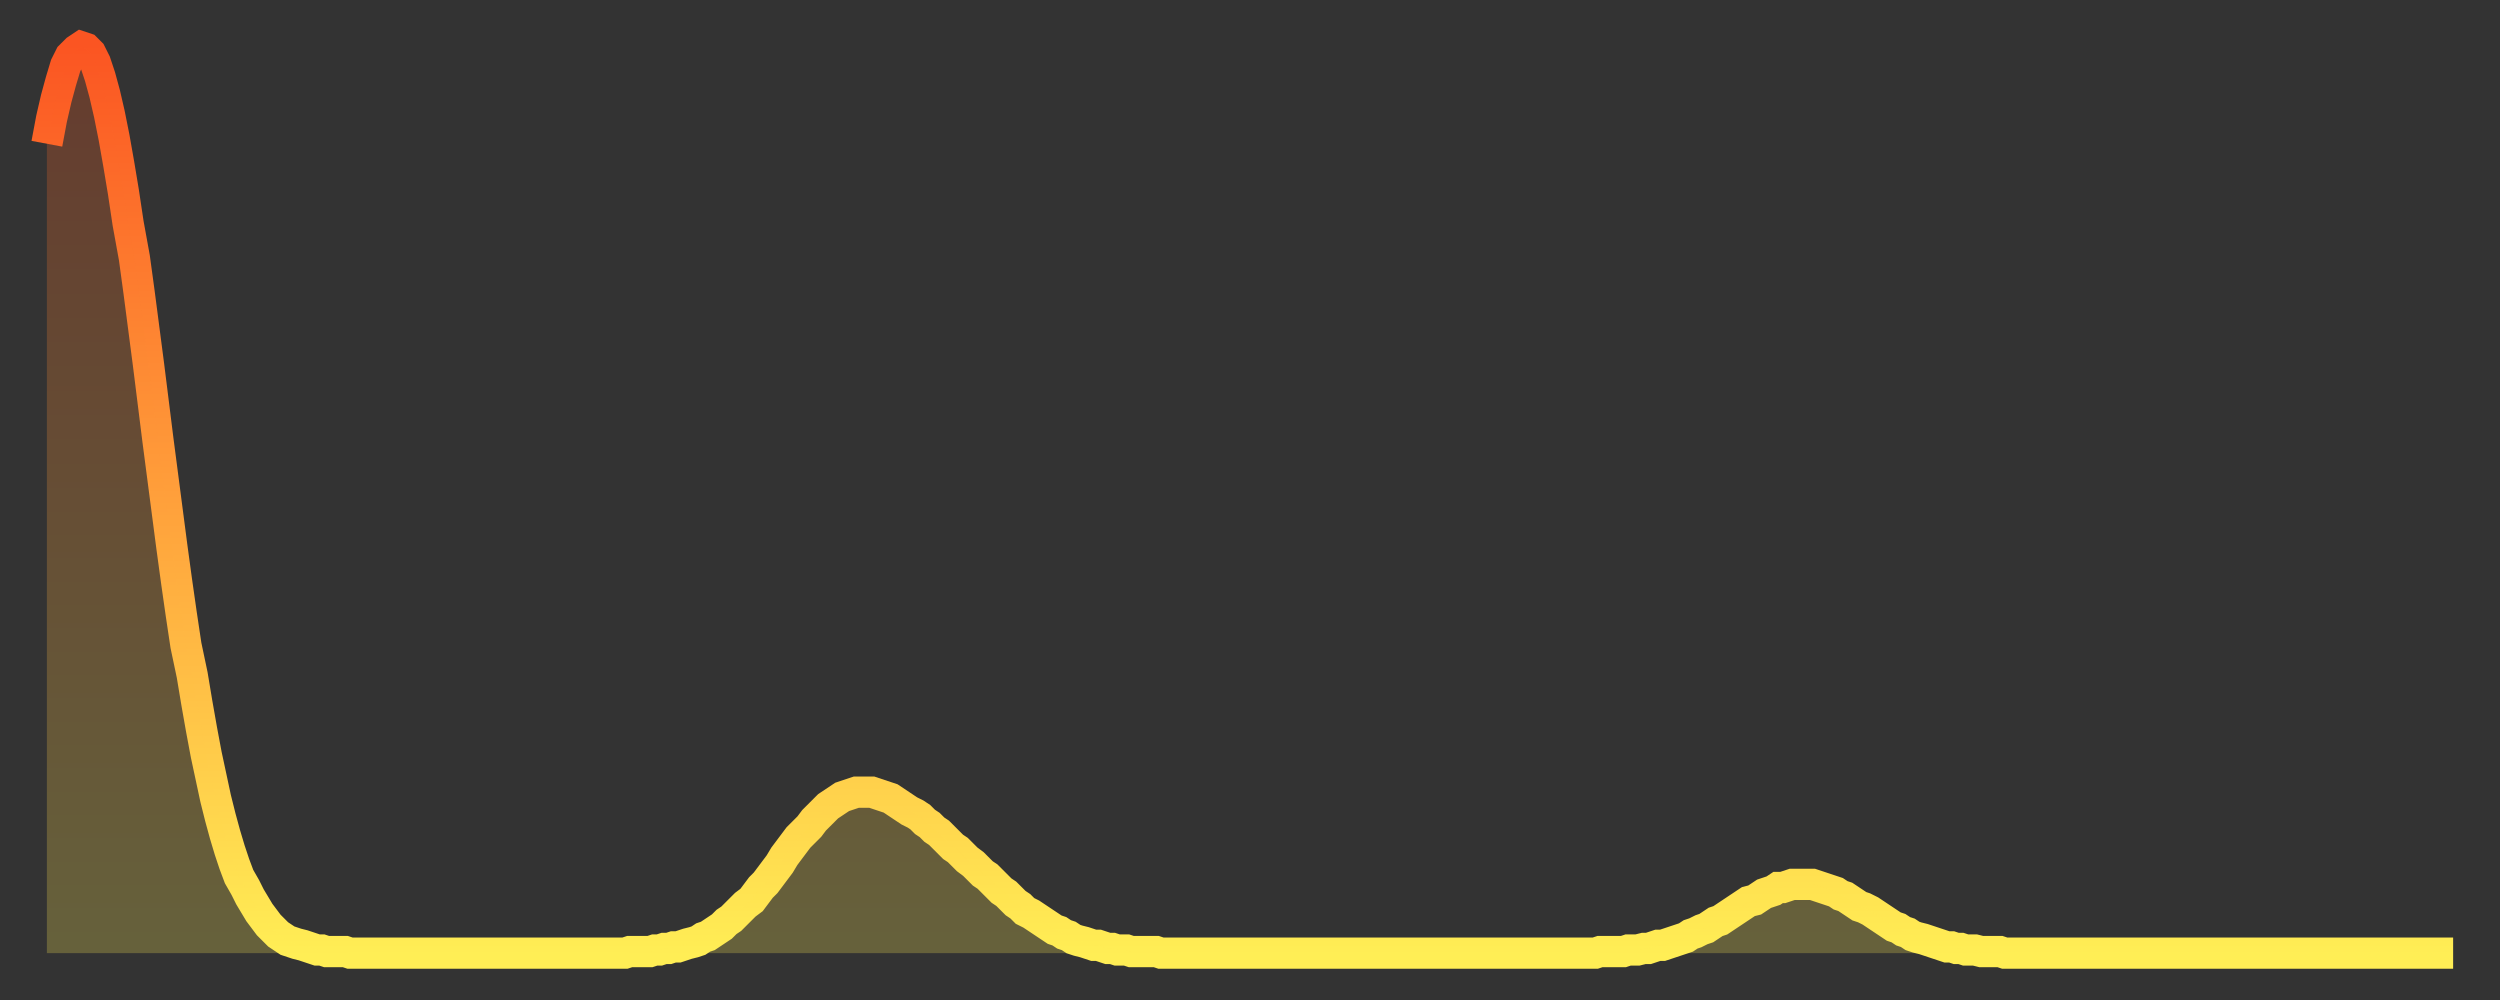
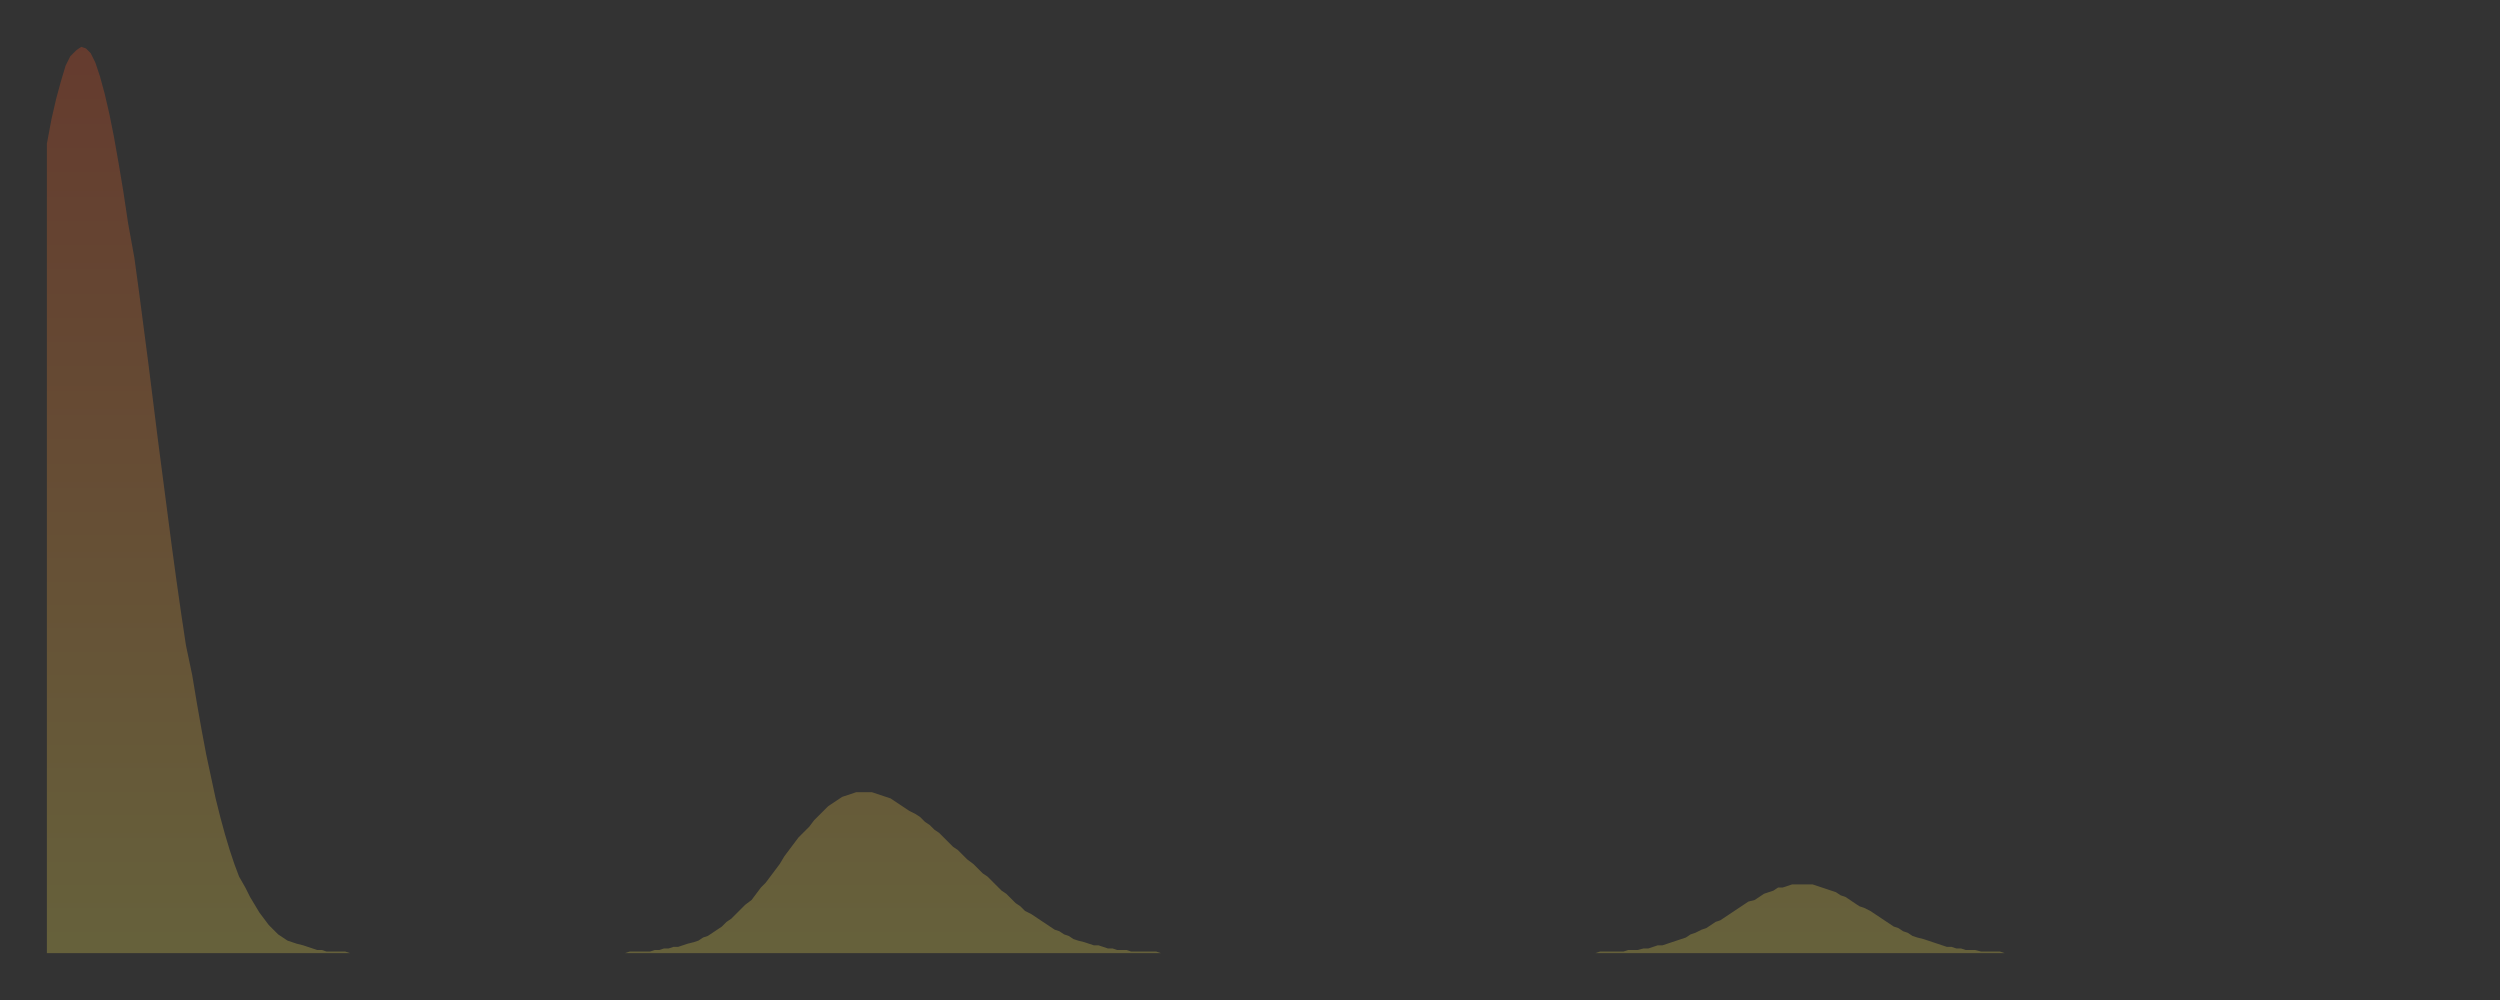
<svg xmlns="http://www.w3.org/2000/svg" baseProfile="full" height="64" version="1.1" width="160">
  <rect width="100%" height="100%" fill="#333333" stroke="none" />
  <defs>
    <linearGradient id="id608666" x1="0" x2="0" y1="0" y2="1">
      <stop offset="0%" stop-color="#fb5522" />
      <stop offset="50%" stop-color="#ffa03b" />
      <stop offset="100%" stop-color="#ffee55" />
    </linearGradient>
  </defs>
  <g transform="translate(3,3)">
    <g>
-       <path d="M 0.0 6.2 0.3 4.6 0.6 3.3 0.9 2.2 1.2 1.2 1.5 0.6 1.9 0.2 2.2 0.0 2.5 0.1 2.8 0.4 3.1 1.0 3.4 1.9 3.7 3.0 4.0 4.3 4.3 5.8 4.6 7.5 4.9 9.3 5.2 11.3 5.6 13.5 5.9 15.7 6.2 18.0 6.5 20.3 6.8 22.7 7.1 25.1 7.4 27.4 7.7 29.7 8.0 32.0 8.3 34.2 8.6 36.3 8.9 38.3 9.3 40.2 9.6 42.0 9.9 43.7 10.2 45.3 10.5 46.7 10.8 48.1 11.1 49.3 11.4 50.4 11.7 51.4 12.0 52.3 12.3 53.1 12.7 53.8 13.0 54.4 13.3 54.9 13.6 55.4 13.9 55.8 14.2 56.2 14.5 56.5 14.8 56.8 15.1 57.0 15.4 57.2 15.7 57.3 16.0 57.4 16.4 57.5 16.7 57.6 17.0 57.7 17.3 57.8 17.6 57.8 17.9 57.9 18.2 57.9 18.5 57.9 18.8 57.9 19.1 57.9 19.4 58.0 19.8 58.0 20.1 58.0 20.4 58.0 20.7 58.0 21.0 58.0 21.3 58.0 21.6 58.0 21.9 58.0 22.2 58.0 22.5 58.0 22.8 58.0 23.1 58.0 23.5 58.0 23.8 58.0 24.1 58.0 24.4 58.0 24.7 58.0 25.0 58.0 25.3 58.0 25.6 58.0 25.9 58.0 26.2 58.0 26.5 58.0 26.8 58.0 27.2 58.0 27.5 58.0 27.8 58.0 28.1 58.0 28.4 58.0 28.7 58.0 29.0 58.0 29.3 58.0 29.6 58.0 29.9 58.0 30.2 58.0 30.6 58.0 30.9 58.0 31.2 58.0 31.5 58.0 31.8 58.0 32.1 58.0 32.4 58.0 32.7 58.0 33.0 58.0 33.3 58.0 33.6 58.0 33.9 58.0 34.3 58.0 34.6 58.0 34.9 58.0 35.2 58.0 35.5 58.0 35.8 58.0 36.1 58.0 36.4 58.0 36.7 58.0 37.0 58.0 37.3 57.9 37.7 57.9 38.0 57.9 38.3 57.9 38.6 57.9 38.9 57.8 39.2 57.8 39.5 57.7 39.8 57.7 40.1 57.6 40.4 57.6 40.7 57.5 41.0 57.4 41.4 57.3 41.7 57.2 42.0 57.0 42.3 56.9 42.6 56.7 42.9 56.5 43.2 56.3 43.5 56.0 43.8 55.8 44.1 55.5 44.4 55.2 44.7 54.9 45.1 54.6 45.4 54.2 45.7 53.8 46.0 53.5 46.3 53.1 46.6 52.7 46.9 52.3 47.2 51.8 47.5 51.4 47.8 51.0 48.1 50.6 48.5 50.2 48.8 49.9 49.1 49.5 49.4 49.2 49.7 48.9 50.0 48.6 50.3 48.4 50.6 48.2 50.9 48.0 51.2 47.9 51.5 47.8 51.8 47.7 52.2 47.7 52.5 47.7 52.8 47.7 53.1 47.8 53.4 47.9 53.7 48.0 54.0 48.1 54.3 48.3 54.6 48.5 54.9 48.7 55.2 48.9 55.6 49.1 55.9 49.3 56.2 49.6 56.5 49.8 56.8 50.1 57.1 50.3 57.4 50.6 57.7 50.9 58.0 51.2 58.3 51.4 58.6 51.7 58.9 52.0 59.3 52.3 59.6 52.6 59.9 52.9 60.2 53.1 60.5 53.4 60.8 53.7 61.1 54.0 61.4 54.2 61.7 54.5 62.0 54.8 62.3 55.0 62.6 55.3 63.0 55.5 63.3 55.7 63.6 55.9 63.9 56.1 64.2 56.3 64.5 56.5 64.8 56.6 65.1 56.8 65.4 56.9 65.7 57.1 66.0 57.2 66.4 57.3 66.7 57.4 67.0 57.5 67.3 57.5 67.6 57.6 67.9 57.7 68.2 57.7 68.5 57.8 68.8 57.8 69.1 57.8 69.4 57.9 69.7 57.9 70.1 57.9 70.4 57.9 70.7 57.9 71.0 57.9 71.3 58.0 71.6 58.0 71.9 58.0 72.2 58.0 72.5 58.0 72.8 58.0 73.1 58.0 73.5 58.0 73.8 58.0 74.1 58.0 74.4 58.0 74.7 58.0 75.0 58.0 75.3 58.0 75.6 58.0 75.9 58.0 76.2 58.0 76.5 58.0 76.8 58.0 77.2 58.0 77.5 58.0 77.8 58.0 78.1 58.0 78.4 58.0 78.7 58.0 79.0 58.0 79.3 58.0 79.6 58.0 79.9 58.0 80.2 58.0 80.5 58.0 80.9 58.0 81.2 58.0 81.5 58.0 81.8 58.0 82.1 58.0 82.4 58.0 82.7 58.0 83.0 58.0 83.3 58.0 83.6 58.0 83.9 58.0 84.3 58.0 84.6 58.0 84.9 58.0 85.2 58.0 85.5 58.0 85.8 58.0 86.1 58.0 86.4 58.0 86.7 58.0 87.0 58.0 87.3 58.0 87.6 58.0 88.0 58.0 88.3 58.0 88.6 58.0 88.9 58.0 89.2 58.0 89.5 58.0 89.8 58.0 90.1 58.0 90.4 58.0 90.7 58.0 91.0 58.0 91.4 58.0 91.7 58.0 92.0 58.0 92.3 58.0 92.6 58.0 92.9 58.0 93.2 58.0 93.5 58.0 93.8 58.0 94.1 58.0 94.4 58.0 94.7 58.0 95.1 58.0 95.4 58.0 95.7 58.0 96.0 58.0 96.3 58.0 96.6 58.0 96.9 58.0 97.2 58.0 97.5 58.0 97.8 58.0 98.1 58.0 98.4 58.0 98.8 58.0 99.1 58.0 99.4 57.9 99.7 57.9 100.0 57.9 100.3 57.9 100.6 57.9 100.9 57.9 101.2 57.8 101.5 57.8 101.8 57.8 102.2 57.7 102.5 57.7 102.8 57.6 103.1 57.5 103.4 57.5 103.7 57.4 104.0 57.3 104.3 57.2 104.6 57.1 104.9 57.0 105.2 56.8 105.5 56.7 105.9 56.5 106.2 56.4 106.5 56.2 106.8 56.0 107.1 55.9 107.4 55.7 107.7 55.5 108.0 55.3 108.3 55.1 108.6 54.9 108.9 54.7 109.3 54.6 109.6 54.4 109.9 54.2 110.2 54.1 110.5 54.0 110.8 53.8 111.1 53.8 111.4 53.7 111.7 53.6 112.0 53.6 112.3 53.6 112.6 53.6 113.0 53.6 113.3 53.7 113.6 53.8 113.9 53.9 114.2 54.0 114.5 54.1 114.8 54.3 115.1 54.4 115.4 54.6 115.7 54.8 116.0 55.0 116.3 55.1 116.7 55.3 117.0 55.5 117.3 55.7 117.6 55.9 117.9 56.1 118.2 56.3 118.5 56.4 118.8 56.6 119.1 56.7 119.4 56.9 119.7 57.0 120.1 57.1 120.4 57.2 120.7 57.3 121.0 57.4 121.3 57.5 121.6 57.6 121.9 57.6 122.2 57.7 122.5 57.7 122.8 57.8 123.1 57.8 123.4 57.8 123.8 57.9 124.1 57.9 124.4 57.9 124.7 57.9 125.0 57.9 125.3 58.0 125.6 58.0 125.9 58.0 126.2 58.0 126.5 58.0 126.8 58.0 127.2 58.0 127.5 58.0 127.8 58.0 128.1 58.0 128.4 58.0 128.7 58.0 129.0 58.0 129.3 58.0 129.6 58.0 129.9 58.0 130.2 58.0 130.5 58.0 130.9 58.0 131.2 58.0 131.5 58.0 131.8 58.0 132.1 58.0 132.4 58.0 132.7 58.0 133.0 58.0 133.3 58.0 133.6 58.0 133.9 58.0 134.2 58.0 134.6 58.0 134.9 58.0 135.2 58.0 135.5 58.0 135.8 58.0 136.1 58.0 136.4 58.0 136.7 58.0 137.0 58.0 137.3 58.0 137.6 58.0 138.0 58.0 138.3 58.0 138.6 58.0 138.9 58.0 139.2 58.0 139.5 58.0 139.8 58.0 140.1 58.0 140.4 58.0 140.7 58.0 141.0 58.0 141.3 58.0 141.7 58.0 142.0 58.0 142.3 58.0 142.6 58.0 142.9 58.0 143.2 58.0 143.5 58.0 143.8 58.0 144.1 58.0 144.4 58.0 144.7 58.0 145.1 58.0 145.4 58.0 145.7 58.0 146.0 58.0 146.3 58.0 146.6 58.0 146.9 58.0 147.2 58.0 147.5 58.0 147.8 58.0 148.1 58.0 148.4 58.0 148.8 58.0 149.1 58.0 149.4 58.0 149.7 58.0 150.0 58.0 150.3 58.0 150.6 58.0 150.9 58.0 151.2 58.0 151.5 58.0 151.8 58.0 152.1 58.0 152.5 58.0 152.8 58.0 153.1 58.0 153.4 58.0 153.7 58.0 154.0 58.0" fill="none" id="graph-curve" opacity="1" stroke="url(#id608666)" stroke-width="2" />
      <path d="M 0 58 L 0.0 6.2 0.3 4.6 0.6 3.3 0.9 2.2 1.2 1.2 1.5 0.6 1.9 0.2 2.2 0.0 2.5 0.1 2.8 0.4 3.1 1.0 3.4 1.9 3.7 3.0 4.0 4.3 4.3 5.8 4.6 7.5 4.9 9.3 5.2 11.3 5.6 13.5 5.9 15.7 6.2 18.0 6.5 20.3 6.8 22.7 7.1 25.1 7.4 27.4 7.7 29.7 8.0 32.0 8.3 34.2 8.6 36.3 8.9 38.3 9.3 40.2 9.6 42.0 9.9 43.7 10.2 45.3 10.5 46.7 10.8 48.1 11.1 49.3 11.4 50.4 11.7 51.4 12.0 52.3 12.3 53.1 12.7 53.8 13.0 54.4 13.3 54.9 13.6 55.4 13.9 55.8 14.2 56.2 14.5 56.5 14.8 56.8 15.1 57.0 15.4 57.2 15.7 57.3 16.0 57.4 16.4 57.5 16.7 57.6 17.0 57.7 17.3 57.8 17.6 57.8 17.9 57.9 18.2 57.9 18.5 57.9 18.8 57.9 19.1 57.9 19.4 58.0 19.8 58.0 20.1 58.0 20.4 58.0 20.7 58.0 21.0 58.0 21.3 58.0 21.6 58.0 21.9 58.0 22.2 58.0 22.5 58.0 22.8 58.0 23.1 58.0 23.5 58.0 23.8 58.0 24.1 58.0 24.4 58.0 24.7 58.0 25.0 58.0 25.3 58.0 25.6 58.0 25.9 58.0 26.2 58.0 26.5 58.0 26.8 58.0 27.2 58.0 27.5 58.0 27.8 58.0 28.1 58.0 28.4 58.0 28.7 58.0 29.0 58.0 29.3 58.0 29.6 58.0 29.9 58.0 30.2 58.0 30.6 58.0 30.9 58.0 31.2 58.0 31.5 58.0 31.8 58.0 32.1 58.0 32.4 58.0 32.7 58.0 33.0 58.0 33.3 58.0 33.6 58.0 33.9 58.0 34.3 58.0 34.6 58.0 34.9 58.0 35.2 58.0 35.5 58.0 35.8 58.0 36.1 58.0 36.4 58.0 36.7 58.0 37.0 58.0 37.3 57.9 37.7 57.9 38.0 57.9 38.3 57.9 38.6 57.9 38.9 57.8 39.2 57.8 39.5 57.7 39.8 57.7 40.1 57.6 40.4 57.6 40.7 57.5 41.0 57.4 41.4 57.3 41.7 57.2 42.0 57.0 42.3 56.9 42.6 56.7 42.9 56.5 43.2 56.3 43.5 56.0 43.8 55.8 44.1 55.5 44.4 55.2 44.7 54.9 45.1 54.6 45.4 54.2 45.7 53.8 46.0 53.5 46.3 53.1 46.6 52.7 46.9 52.3 47.2 51.8 47.5 51.4 47.8 51.0 48.1 50.6 48.5 50.2 48.8 49.9 49.1 49.5 49.4 49.2 49.7 48.9 50.0 48.6 50.3 48.4 50.6 48.2 50.9 48.0 51.2 47.9 51.5 47.8 51.8 47.7 52.2 47.7 52.5 47.7 52.8 47.7 53.1 47.8 53.4 47.9 53.7 48.0 54.0 48.1 54.3 48.3 54.6 48.5 54.9 48.7 55.2 48.9 55.6 49.1 55.9 49.3 56.2 49.6 56.5 49.8 56.8 50.1 57.1 50.3 57.4 50.6 57.7 50.9 58.0 51.2 58.3 51.4 58.6 51.7 58.9 52.0 59.3 52.3 59.6 52.6 59.9 52.9 60.2 53.1 60.5 53.4 60.8 53.7 61.1 54.0 61.4 54.2 61.7 54.5 62.0 54.8 62.3 55.0 62.6 55.3 63.0 55.5 63.3 55.7 63.6 55.9 63.9 56.1 64.2 56.3 64.5 56.5 64.8 56.6 65.1 56.8 65.4 56.9 65.7 57.1 66.0 57.2 66.4 57.3 66.7 57.4 67.0 57.5 67.3 57.5 67.6 57.6 67.9 57.7 68.2 57.7 68.5 57.8 68.8 57.8 69.1 57.8 69.4 57.9 69.7 57.9 70.1 57.9 70.4 57.9 70.7 57.9 71.0 57.9 71.3 58.0 71.6 58.0 71.9 58.0 72.2 58.0 72.5 58.0 72.8 58.0 73.1 58.0 73.5 58.0 73.8 58.0 74.1 58.0 74.4 58.0 74.7 58.0 75.0 58.0 75.3 58.0 75.6 58.0 75.9 58.0 76.2 58.0 76.5 58.0 76.8 58.0 77.2 58.0 77.5 58.0 77.8 58.0 78.1 58.0 78.4 58.0 78.7 58.0 79.0 58.0 79.3 58.0 79.6 58.0 79.9 58.0 80.2 58.0 80.5 58.0 80.9 58.0 81.2 58.0 81.5 58.0 81.8 58.0 82.1 58.0 82.4 58.0 82.7 58.0 83.0 58.0 83.3 58.0 83.6 58.0 83.9 58.0 84.3 58.0 84.6 58.0 84.9 58.0 85.2 58.0 85.5 58.0 85.8 58.0 86.1 58.0 86.4 58.0 86.7 58.0 87.0 58.0 87.3 58.0 87.6 58.0 88.0 58.0 88.3 58.0 88.6 58.0 88.9 58.0 89.2 58.0 89.5 58.0 89.8 58.0 90.1 58.0 90.4 58.0 90.7 58.0 91.0 58.0 91.4 58.0 91.7 58.0 92.0 58.0 92.3 58.0 92.6 58.0 92.9 58.0 93.2 58.0 93.5 58.0 93.8 58.0 94.1 58.0 94.4 58.0 94.7 58.0 95.1 58.0 95.4 58.0 95.7 58.0 96.0 58.0 96.3 58.0 96.6 58.0 96.9 58.0 97.2 58.0 97.5 58.0 97.8 58.0 98.1 58.0 98.4 58.0 98.8 58.0 99.1 58.0 99.4 57.9 99.7 57.9 100.0 57.9 100.3 57.9 100.6 57.9 100.9 57.9 101.2 57.8 101.5 57.8 101.8 57.8 102.2 57.7 102.5 57.7 102.8 57.6 103.1 57.5 103.4 57.5 103.7 57.4 104.0 57.3 104.3 57.2 104.6 57.1 104.9 57.0 105.2 56.8 105.5 56.7 105.9 56.5 106.2 56.4 106.5 56.2 106.8 56.0 107.1 55.9 107.4 55.7 107.7 55.5 108.0 55.3 108.3 55.1 108.6 54.9 108.9 54.7 109.3 54.6 109.6 54.4 109.9 54.2 110.2 54.1 110.5 54.0 110.8 53.8 111.1 53.8 111.4 53.7 111.7 53.6 112.0 53.6 112.3 53.6 112.6 53.6 113.0 53.6 113.3 53.7 113.6 53.8 113.9 53.9 114.2 54.0 114.5 54.1 114.8 54.3 115.1 54.4 115.4 54.6 115.7 54.8 116.0 55.0 116.3 55.1 116.7 55.3 117.0 55.5 117.3 55.7 117.6 55.9 117.9 56.1 118.2 56.3 118.5 56.4 118.8 56.6 119.1 56.7 119.4 56.9 119.7 57.0 120.1 57.1 120.4 57.2 120.7 57.3 121.0 57.4 121.3 57.5 121.6 57.6 121.9 57.6 122.2 57.7 122.5 57.7 122.8 57.8 123.1 57.8 123.4 57.8 123.8 57.9 124.1 57.9 124.4 57.9 124.7 57.9 125.0 57.9 125.3 58.0 125.6 58.0 125.9 58.0 126.2 58.0 126.5 58.0 126.8 58.0 127.2 58.0 127.5 58.0 127.8 58.0 128.1 58.0 128.4 58.0 128.7 58.0 129.0 58.0 129.3 58.0 129.6 58.0 129.9 58.0 130.2 58.0 130.5 58.0 130.9 58.0 131.2 58.0 131.5 58.0 131.8 58.0 132.1 58.0 132.4 58.0 132.7 58.0 133.0 58.0 133.3 58.0 133.6 58.0 133.9 58.0 134.2 58.0 134.6 58.0 134.9 58.0 135.2 58.0 135.5 58.0 135.8 58.0 136.1 58.0 136.4 58.0 136.7 58.0 137.0 58.0 137.3 58.0 137.6 58.0 138.0 58.0 138.3 58.0 138.6 58.0 138.9 58.0 139.2 58.0 139.5 58.0 139.8 58.0 140.1 58.0 140.4 58.0 140.7 58.0 141.0 58.0 141.3 58.0 141.7 58.0 142.0 58.0 142.3 58.0 142.6 58.0 142.9 58.0 143.2 58.0 143.5 58.0 143.8 58.0 144.1 58.0 144.4 58.0 144.7 58.0 145.1 58.0 145.4 58.0 145.7 58.0 146.0 58.0 146.3 58.0 146.6 58.0 146.9 58.0 147.2 58.0 147.5 58.0 147.8 58.0 148.1 58.0 148.4 58.0 148.8 58.0 149.1 58.0 149.4 58.0 149.7 58.0 150.0 58.0 150.3 58.0 150.6 58.0 150.9 58.0 151.2 58.0 151.5 58.0 151.8 58.0 152.1 58.0 152.5 58.0 152.8 58.0 153.1 58.0 153.4 58.0 153.7 58.0 154.0 58.0 154 58" fill="url(#id608666)" fill-opacity=".25" id="graph-shadow" />
    </g>
  </g>
</svg>